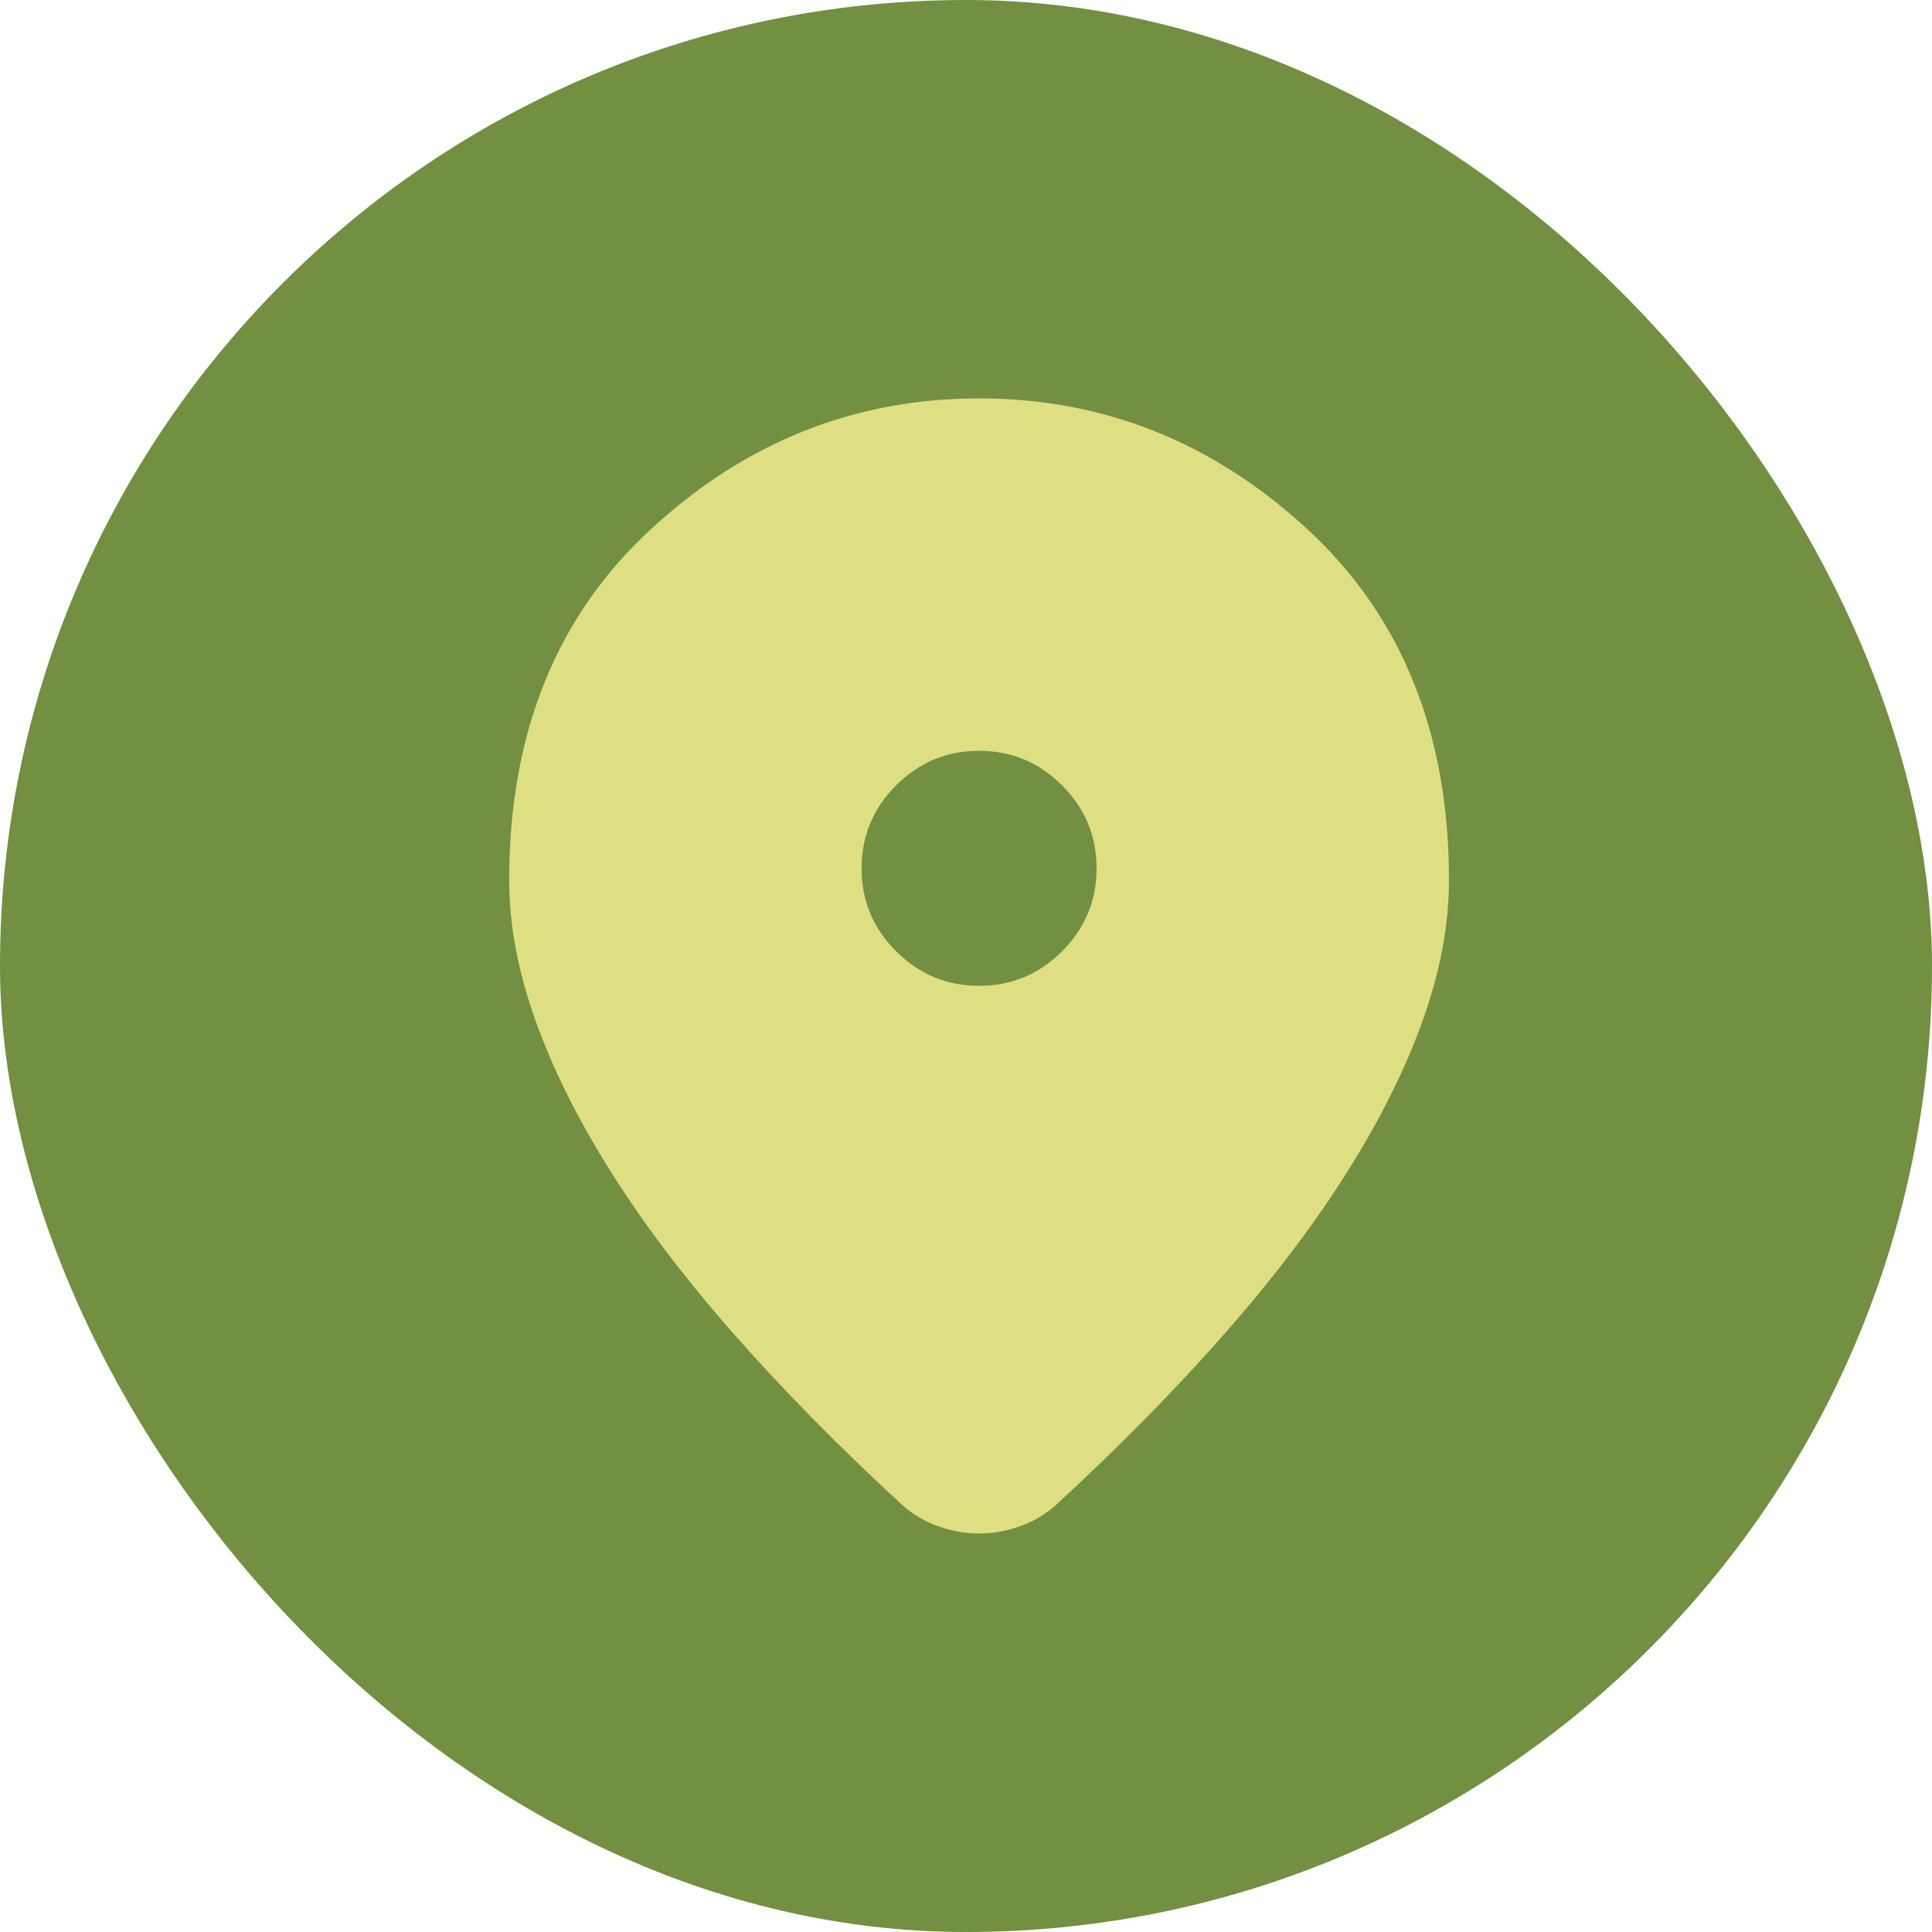
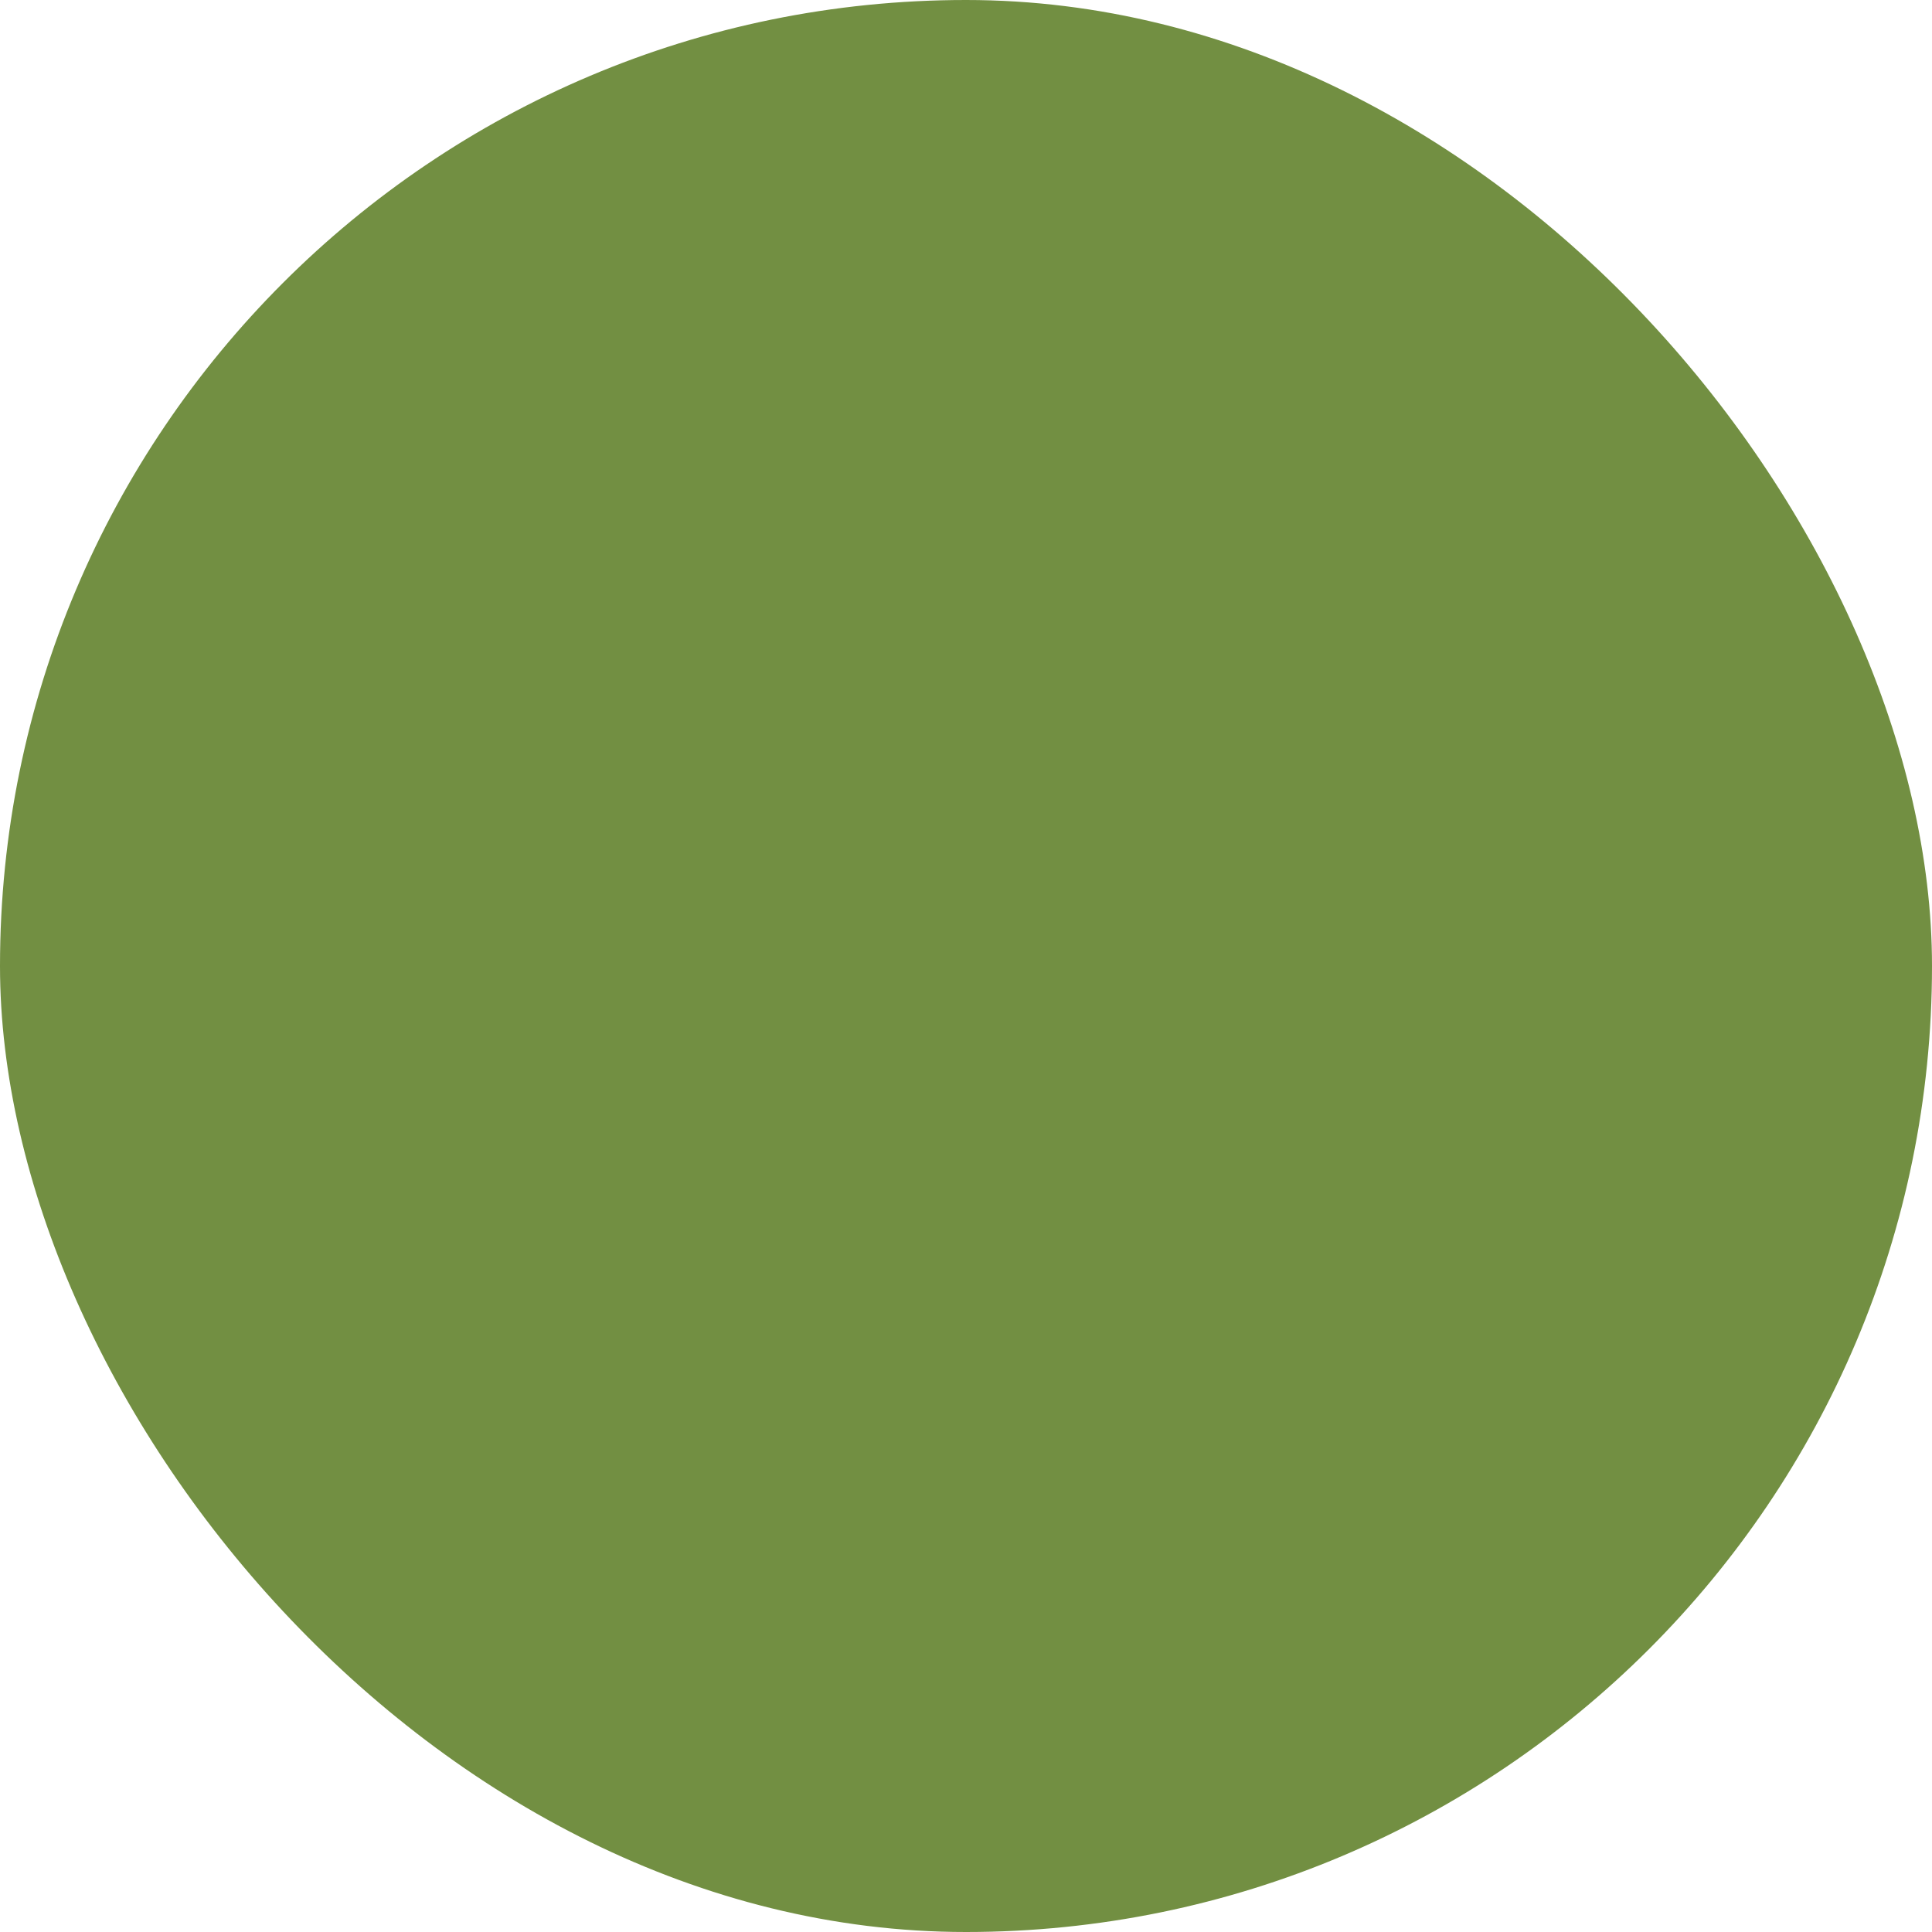
<svg xmlns="http://www.w3.org/2000/svg" width="24" height="24" viewBox="0 0 24 24" fill="none">
  <rect width="24" height="24" rx="12" fill="#728F42" />
-   <path d="M12.163 19.05C11.992 19.05 11.822 19.02 11.652 18.959C11.482 18.898 11.33 18.807 11.196 18.685C10.405 17.956 9.706 17.244 9.098 16.551C8.49 15.858 7.982 15.186 7.575 14.535C7.167 13.885 6.857 13.258 6.644 12.656C6.432 12.054 6.325 11.48 6.325 10.933C6.325 9.108 6.912 7.655 8.086 6.573C9.259 5.49 10.618 4.949 12.163 4.949C13.707 4.949 15.066 5.49 16.24 6.573C17.413 7.655 18 9.108 18 10.933C18 11.48 17.894 12.054 17.681 12.656C17.468 13.258 17.158 13.885 16.75 14.535C16.343 15.186 15.835 15.858 15.227 16.551C14.619 17.244 13.92 17.956 13.129 18.685C12.996 18.807 12.844 18.898 12.673 18.959C12.503 19.02 12.333 19.05 12.163 19.05ZM12.163 12.246C12.564 12.246 12.908 12.103 13.193 11.817C13.479 11.531 13.622 11.188 13.622 10.787C13.622 10.385 13.479 10.042 13.193 9.756C12.908 9.47 12.564 9.327 12.163 9.327C11.761 9.327 11.418 9.47 11.132 9.756C10.846 10.042 10.703 10.385 10.703 10.787C10.703 11.188 10.846 11.531 11.132 11.817C11.418 12.103 11.761 12.246 12.163 12.246Z" fill="#DEDE82" />
</svg>